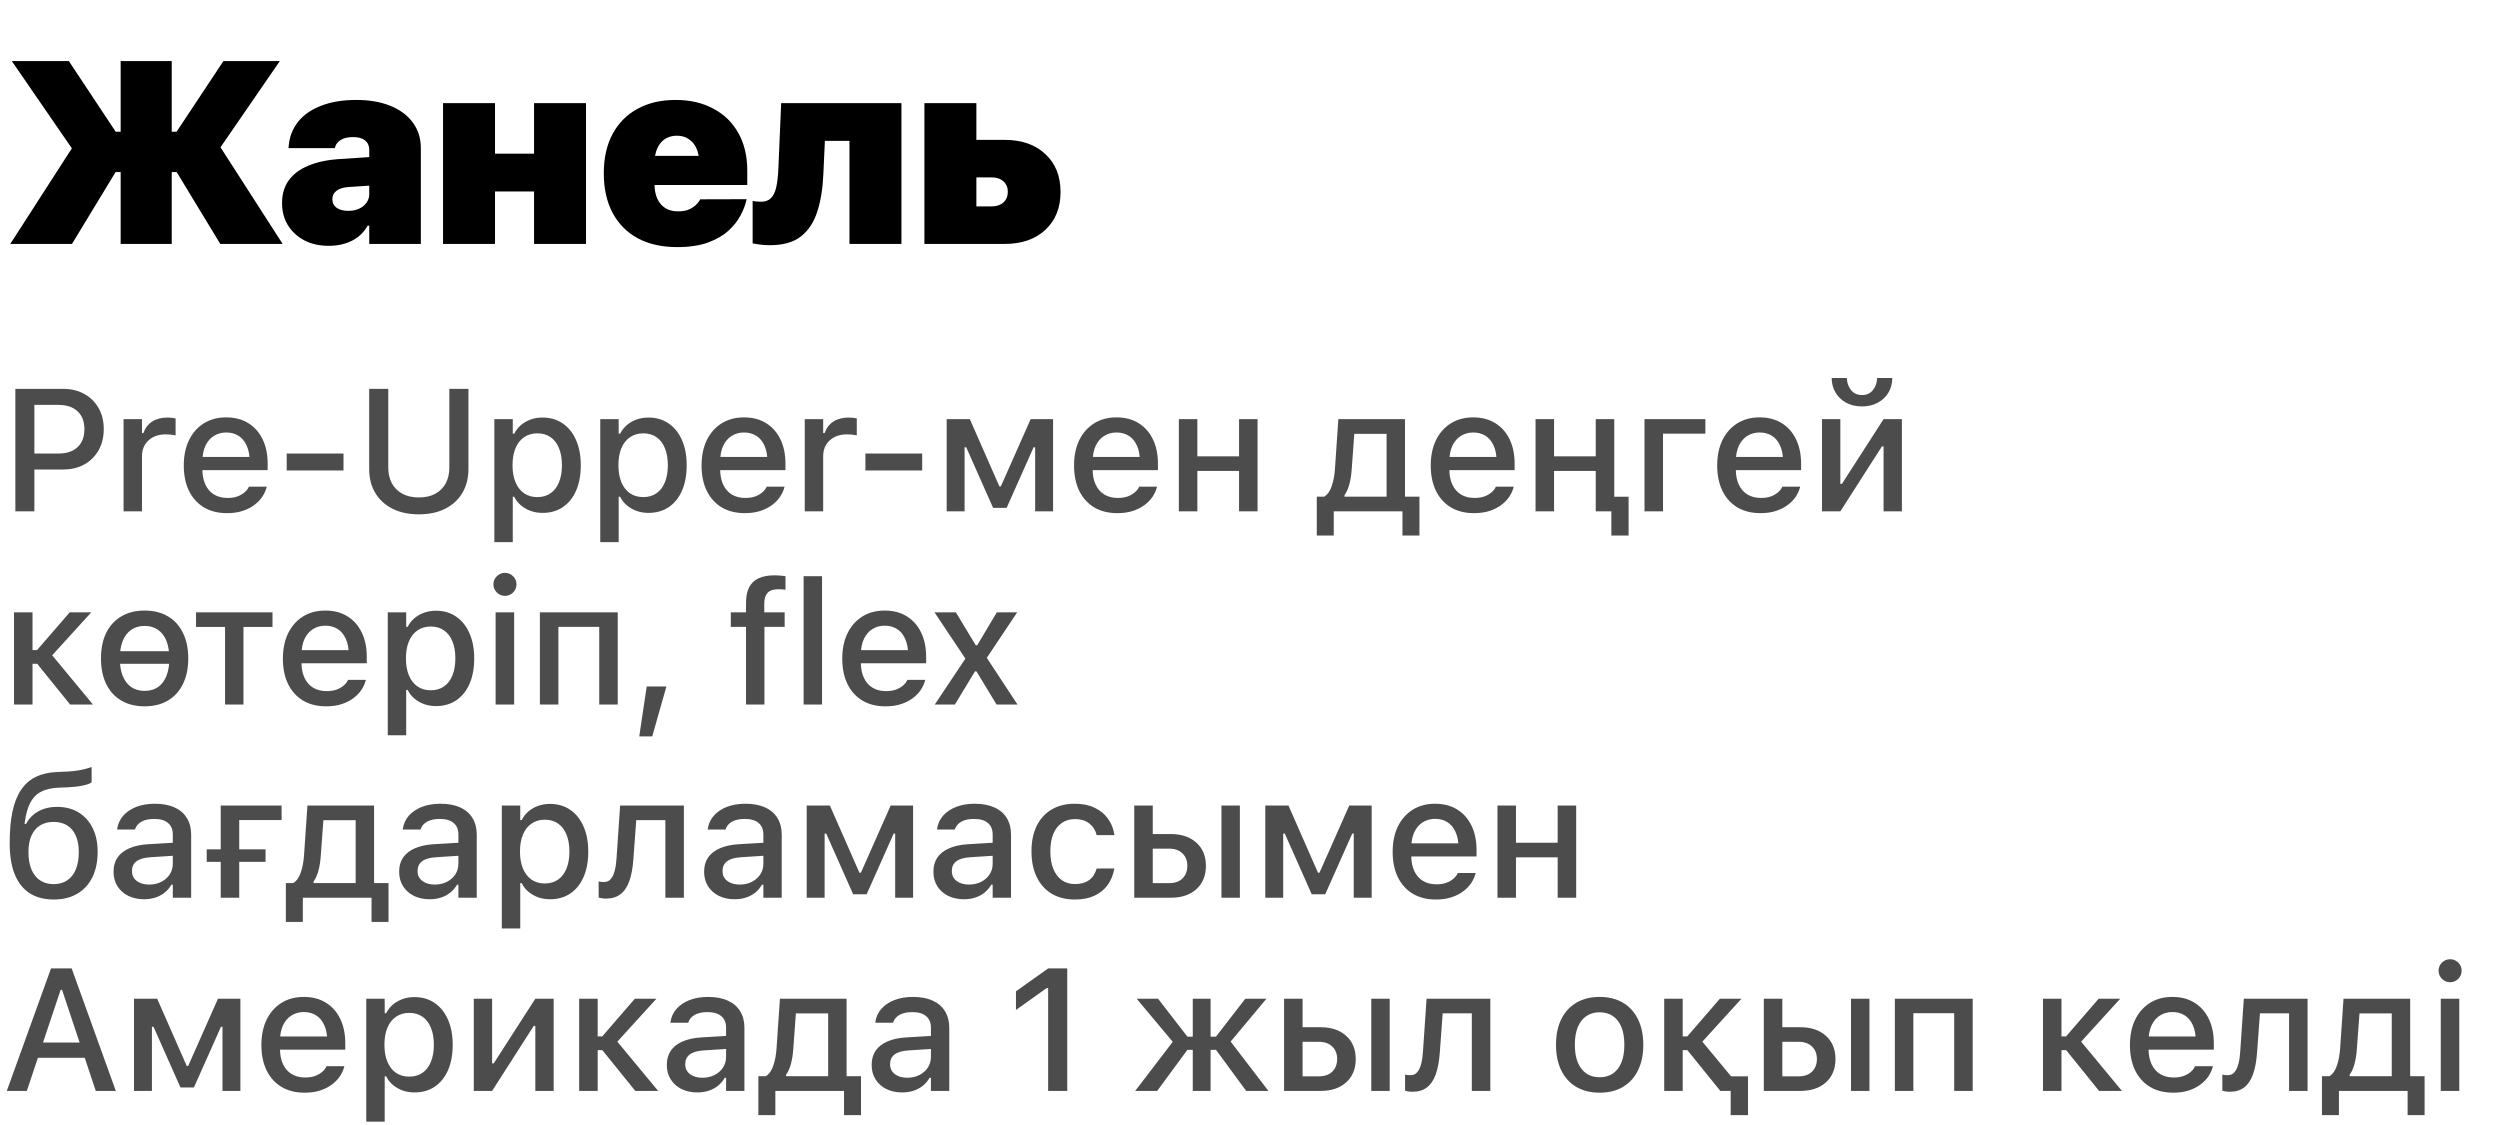
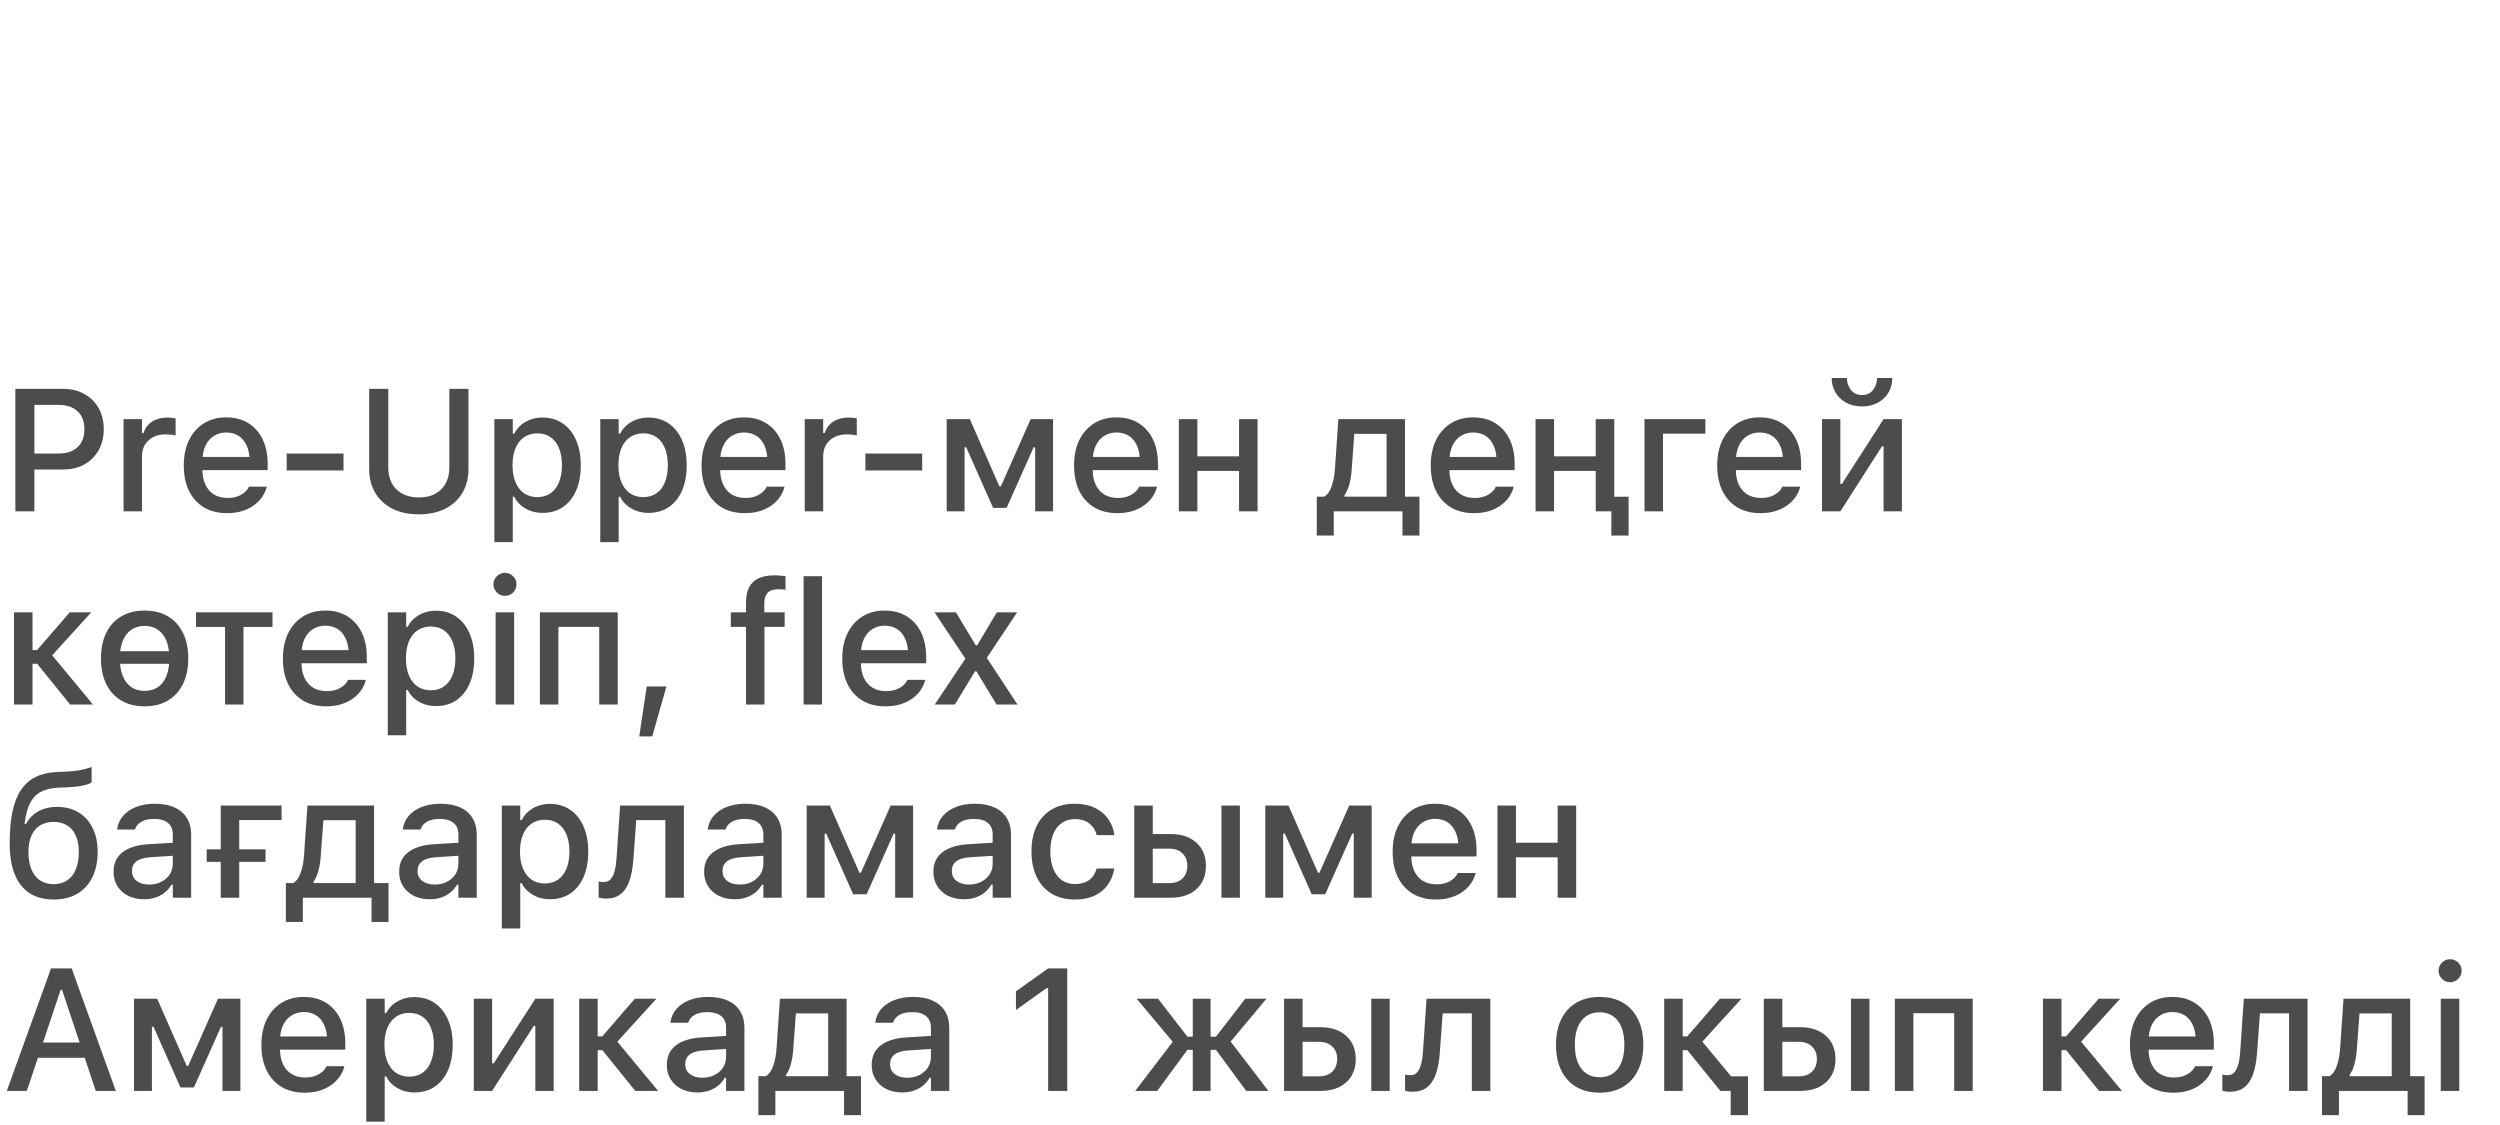
<svg xmlns="http://www.w3.org/2000/svg" width="220" height="99" viewBox="0 0 220 99" fill="none">
-   <path d="M15.113 11.595H15.537L19.664 5.371H24.627L19.285 13.134V12.777L24.873 21.466H19.385L15.548 15.142H15.113V21.466H10.618V15.142H10.172L6.335 21.466H0.904L6.48 12.811L6.402 13.168L1.037 5.371H6.057L10.183 11.595H10.618V5.371H15.113V11.595ZM28.936 21.633C28.118 21.633 27.4 21.473 26.783 21.154C26.166 20.826 25.683 20.38 25.333 19.815C24.991 19.25 24.82 18.603 24.82 17.874V17.863C24.82 17.082 25.017 16.417 25.411 15.867C25.813 15.316 26.393 14.885 27.151 14.573C27.91 14.253 28.839 14.06 29.94 13.993L34.858 13.669V16.179L30.687 16.458C30.211 16.488 29.85 16.599 29.605 16.792C29.367 16.978 29.248 17.224 29.248 17.529V17.54C29.248 17.86 29.375 18.109 29.627 18.287C29.88 18.465 30.222 18.555 30.654 18.555C31.01 18.555 31.326 18.491 31.602 18.365C31.877 18.239 32.092 18.064 32.248 17.841C32.412 17.618 32.494 17.369 32.494 17.094V13.179C32.494 12.829 32.371 12.558 32.126 12.364C31.888 12.164 31.542 12.063 31.088 12.063C30.628 12.063 30.263 12.145 29.995 12.309C29.728 12.472 29.56 12.681 29.494 12.933L29.471 13.034H25.389L25.4 12.889C25.467 12.056 25.742 11.335 26.226 10.725C26.709 10.115 27.386 9.643 28.256 9.308C29.125 8.966 30.159 8.795 31.356 8.795C32.516 8.795 33.52 8.97 34.368 9.319C35.215 9.662 35.87 10.152 36.331 10.792C36.799 11.424 37.033 12.171 37.033 13.034V21.466H32.494V19.86H32.349C32.148 20.232 31.88 20.551 31.546 20.819C31.219 21.079 30.832 21.28 30.386 21.421C29.947 21.562 29.464 21.633 28.936 21.633ZM46.997 21.466V16.848H43.561V21.466H38.988V9.074H43.561V13.524H46.997V9.074H51.57V21.466H46.997ZM59.592 21.745C58.254 21.745 57.101 21.488 56.135 20.975C55.175 20.455 54.436 19.711 53.915 18.744C53.395 17.77 53.134 16.61 53.134 15.264V15.253C53.134 13.907 53.391 12.755 53.904 11.796C54.425 10.829 55.157 10.089 56.101 9.576C57.046 9.056 58.161 8.795 59.447 8.795C60.726 8.795 61.838 9.052 62.782 9.565C63.734 10.07 64.466 10.788 64.98 11.717C65.5 12.647 65.76 13.74 65.76 14.997V16.279H55.376V13.714H63.63L61.533 16.157V14.361C61.533 13.855 61.451 13.42 61.288 13.056C61.124 12.692 60.894 12.416 60.596 12.231C60.306 12.037 59.964 11.941 59.57 11.941C59.169 11.941 58.819 12.037 58.522 12.231C58.232 12.416 58.005 12.692 57.841 13.056C57.678 13.42 57.596 13.855 57.596 14.361V16.179C57.596 16.685 57.678 17.12 57.841 17.484C58.012 17.848 58.25 18.127 58.555 18.32C58.867 18.506 59.243 18.599 59.682 18.599C60.083 18.599 60.418 18.536 60.685 18.41C60.953 18.276 61.161 18.127 61.31 17.964C61.466 17.8 61.563 17.67 61.6 17.573L61.611 17.54L65.704 17.529L65.671 17.674C65.582 18.06 65.415 18.488 65.169 18.956C64.924 19.425 64.571 19.871 64.11 20.295C63.648 20.718 63.046 21.068 62.303 21.343C61.566 21.611 60.663 21.745 59.592 21.745ZM72.456 15.309C72.404 16.573 72.225 17.677 71.92 18.622C71.623 19.558 71.143 20.287 70.481 20.808C69.82 21.321 68.912 21.577 67.76 21.577C67.381 21.577 67.057 21.555 66.79 21.51C66.529 21.473 66.343 21.44 66.232 21.41V17.685C66.314 17.692 66.414 17.707 66.533 17.729C66.659 17.744 66.804 17.752 66.968 17.752C67.34 17.752 67.63 17.648 67.838 17.439C68.054 17.231 68.21 16.915 68.306 16.491C68.403 16.067 68.466 15.525 68.496 14.863L68.742 9.074H79.326V21.466H74.753V12.398H72.59L72.456 15.309ZM81.348 21.466V9.074H85.921V12.309H88.409C89.91 12.309 91.104 12.725 91.989 13.558C92.881 14.383 93.327 15.491 93.327 16.882V16.904C93.327 18.294 92.881 19.402 91.989 20.228C91.104 21.053 89.91 21.466 88.409 21.466H81.348ZM87.26 15.61H85.921V18.164H87.26C87.698 18.164 88.044 18.049 88.297 17.819C88.557 17.581 88.687 17.272 88.687 16.893V16.87C88.687 16.491 88.557 16.186 88.297 15.956C88.044 15.725 87.698 15.61 87.26 15.61Z" fill="black" />
  <path d="M2.189 41.316V39.912H5.133C5.86 39.912 6.423 39.725 6.822 39.351C7.225 38.973 7.427 38.45 7.427 37.782V37.767C7.427 37.09 7.225 36.565 6.822 36.191C6.423 35.817 5.86 35.631 5.133 35.631H2.189V34.218H5.551C6.259 34.218 6.879 34.368 7.412 34.667C7.95 34.961 8.371 35.374 8.675 35.907C8.978 36.435 9.13 37.05 9.13 37.752V37.767C9.13 38.47 8.978 39.09 8.675 39.628C8.371 40.161 7.95 40.577 7.412 40.876C6.879 41.169 6.259 41.316 5.551 41.316H2.189ZM1.352 45V34.218H3.026V45H1.352ZM10.873 45V36.886H12.495V38.111H12.622C12.766 37.678 13.02 37.342 13.384 37.102C13.752 36.863 14.206 36.744 14.744 36.744C14.878 36.744 15.01 36.751 15.14 36.766C15.269 36.781 15.374 36.799 15.453 36.819V38.313C15.309 38.283 15.165 38.261 15.02 38.246C14.881 38.231 14.734 38.223 14.579 38.223C14.166 38.223 13.802 38.303 13.488 38.462C13.18 38.622 12.935 38.846 12.756 39.135C12.582 39.419 12.495 39.757 12.495 40.151V45H10.873ZM19.983 45.157C19.191 45.157 18.511 44.987 17.944 44.649C17.376 44.305 16.937 43.819 16.629 43.192C16.325 42.564 16.173 41.822 16.173 40.965V40.958C16.173 40.111 16.325 39.371 16.629 38.739C16.937 38.106 17.371 37.613 17.929 37.259C18.491 36.906 19.149 36.729 19.901 36.729C20.658 36.729 21.308 36.898 21.851 37.237C22.399 37.576 22.82 38.051 23.114 38.664C23.408 39.272 23.555 39.984 23.555 40.801V41.369H16.995V40.211H22.748L21.971 41.287V40.637C21.971 40.059 21.881 39.581 21.702 39.202C21.527 38.819 21.286 38.532 20.977 38.343C20.668 38.154 20.312 38.059 19.909 38.059C19.505 38.059 19.144 38.158 18.825 38.358C18.511 38.552 18.262 38.841 18.078 39.224C17.899 39.608 17.809 40.079 17.809 40.637V41.287C17.809 41.82 17.899 42.275 18.078 42.654C18.257 43.032 18.511 43.321 18.84 43.521C19.174 43.72 19.567 43.819 20.021 43.819C20.369 43.819 20.668 43.772 20.917 43.678C21.171 43.578 21.378 43.456 21.537 43.311C21.702 43.167 21.814 43.025 21.874 42.886L21.904 42.826H23.473L23.458 42.893C23.388 43.162 23.266 43.431 23.091 43.7C22.917 43.964 22.686 44.206 22.397 44.425C22.113 44.644 21.769 44.821 21.366 44.955C20.967 45.09 20.506 45.157 19.983 45.157ZM25.23 41.399V39.912H30.229V41.399H25.23ZM36.858 45.261C35.957 45.261 35.18 45.095 34.527 44.761C33.875 44.427 33.372 43.964 33.018 43.371C32.664 42.773 32.488 42.079 32.488 41.287V34.218H34.169V41.16C34.169 41.678 34.273 42.133 34.483 42.527C34.697 42.92 35.003 43.227 35.401 43.446C35.805 43.665 36.291 43.775 36.858 43.775C37.431 43.775 37.917 43.665 38.315 43.446C38.714 43.227 39.018 42.92 39.227 42.527C39.436 42.133 39.541 41.678 39.541 41.16V34.218H41.222V41.287C41.222 42.079 41.045 42.773 40.691 43.371C40.343 43.964 39.842 44.427 39.19 44.761C38.542 45.095 37.765 45.261 36.858 45.261ZM43.503 47.705V36.886H45.124V38.163H45.251C45.406 37.865 45.605 37.611 45.849 37.401C46.098 37.192 46.382 37.03 46.701 36.916C47.02 36.801 47.368 36.744 47.747 36.744C48.429 36.744 49.022 36.918 49.525 37.267C50.028 37.611 50.417 38.096 50.691 38.724C50.969 39.346 51.109 40.084 51.109 40.935V40.95C51.109 41.807 50.972 42.549 50.698 43.177C50.424 43.8 50.035 44.283 49.532 44.626C49.029 44.965 48.434 45.135 47.747 45.135C47.373 45.135 47.025 45.077 46.701 44.963C46.377 44.843 46.09 44.679 45.841 44.469C45.592 44.26 45.396 44.009 45.251 43.715H45.124V47.705H43.503ZM47.283 43.745C47.737 43.745 48.125 43.633 48.449 43.408C48.773 43.184 49.019 42.863 49.189 42.445C49.363 42.026 49.45 41.528 49.45 40.95V40.935C49.45 40.353 49.363 39.852 49.189 39.434C49.019 39.015 48.773 38.694 48.449 38.47C48.125 38.246 47.737 38.134 47.283 38.134C46.835 38.134 46.447 38.248 46.118 38.477C45.789 38.701 45.538 39.023 45.363 39.441C45.189 39.855 45.102 40.353 45.102 40.935V40.95C45.102 41.523 45.189 42.019 45.363 42.437C45.538 42.856 45.789 43.179 46.118 43.408C46.447 43.633 46.835 43.745 47.283 43.745ZM52.822 47.705V36.886H54.443V38.163H54.57C54.725 37.865 54.924 37.611 55.168 37.401C55.417 37.192 55.701 37.03 56.02 36.916C56.339 36.801 56.687 36.744 57.066 36.744C57.748 36.744 58.341 36.918 58.844 37.267C59.347 37.611 59.736 38.096 60.01 38.724C60.289 39.346 60.428 40.084 60.428 40.935V40.95C60.428 41.807 60.291 42.549 60.017 43.177C59.743 43.8 59.355 44.283 58.852 44.626C58.349 44.965 57.753 45.135 57.066 45.135C56.692 45.135 56.344 45.077 56.02 44.963C55.696 44.843 55.41 44.679 55.161 44.469C54.912 44.26 54.715 44.009 54.57 43.715H54.443V47.705H52.822ZM56.603 43.745C57.056 43.745 57.444 43.633 57.768 43.408C58.092 43.184 58.339 42.863 58.508 42.445C58.682 42.026 58.77 41.528 58.77 40.95V40.935C58.77 40.353 58.682 39.852 58.508 39.434C58.339 39.015 58.092 38.694 57.768 38.47C57.444 38.246 57.056 38.134 56.603 38.134C56.154 38.134 55.766 38.248 55.437 38.477C55.108 38.701 54.857 39.023 54.682 39.441C54.508 39.855 54.421 40.353 54.421 40.935V40.95C54.421 41.523 54.508 42.019 54.682 42.437C54.857 42.856 55.108 43.179 55.437 43.408C55.766 43.633 56.154 43.745 56.603 43.745ZM65.548 45.157C64.756 45.157 64.076 44.987 63.509 44.649C62.941 44.305 62.502 43.819 62.194 43.192C61.89 42.564 61.738 41.822 61.738 40.965V40.958C61.738 40.111 61.89 39.371 62.194 38.739C62.502 38.106 62.936 37.613 63.494 37.259C64.056 36.906 64.714 36.729 65.466 36.729C66.223 36.729 66.873 36.898 67.416 37.237C67.964 37.576 68.385 38.051 68.679 38.664C68.973 39.272 69.12 39.984 69.12 40.801V41.369H62.56V40.211H68.313L67.536 41.287V40.637C67.536 40.059 67.446 39.581 67.267 39.202C67.093 38.819 66.851 38.532 66.542 38.343C66.233 38.154 65.877 38.059 65.474 38.059C65.07 38.059 64.709 38.158 64.39 38.358C64.076 38.552 63.827 38.841 63.643 39.224C63.464 39.608 63.374 40.079 63.374 40.637V41.287C63.374 41.82 63.464 42.275 63.643 42.654C63.822 43.032 64.076 43.321 64.405 43.521C64.739 43.72 65.132 43.819 65.586 43.819C65.934 43.819 66.233 43.772 66.482 43.678C66.736 43.578 66.943 43.456 67.102 43.311C67.267 43.167 67.379 43.025 67.439 42.886L67.469 42.826H69.038L69.023 42.893C68.953 43.162 68.831 43.431 68.656 43.7C68.482 43.964 68.251 44.206 67.962 44.425C67.678 44.644 67.334 44.821 66.931 44.955C66.532 45.09 66.071 45.157 65.548 45.157ZM70.818 45V36.886H72.439V38.111H72.566C72.711 37.678 72.965 37.342 73.328 37.102C73.697 36.863 74.15 36.744 74.688 36.744C74.823 36.744 74.955 36.751 75.084 36.766C75.214 36.781 75.318 36.799 75.398 36.819V38.313C75.254 38.283 75.109 38.261 74.965 38.246C74.825 38.231 74.678 38.223 74.524 38.223C74.11 38.223 73.747 38.303 73.433 38.462C73.124 38.622 72.88 38.846 72.701 39.135C72.526 39.419 72.439 39.757 72.439 40.151V45H70.818ZM76.155 41.399V39.912H81.153V41.399H76.155ZM84.884 45H83.307V36.886H85.347L87.947 42.803H88.074L90.697 36.886H92.669V45H91.093V39.359H90.958L88.582 44.694H87.394L85.026 39.359H84.884V45ZM98.327 45.157C97.535 45.157 96.855 44.987 96.287 44.649C95.72 44.305 95.281 43.819 94.972 43.192C94.669 42.564 94.517 41.822 94.517 40.965V40.958C94.517 40.111 94.669 39.371 94.972 38.739C95.281 38.106 95.715 37.613 96.273 37.259C96.835 36.906 97.493 36.729 98.245 36.729C99.002 36.729 99.652 36.898 100.195 37.237C100.743 37.576 101.164 38.051 101.458 38.664C101.752 39.272 101.899 39.984 101.899 40.801V41.369H95.339V40.211H101.092L100.315 41.287V40.637C100.315 40.059 100.225 39.581 100.046 39.202C99.871 38.819 99.63 38.532 99.321 38.343C99.012 38.154 98.656 38.059 98.253 38.059C97.849 38.059 97.488 38.158 97.169 38.358C96.855 38.552 96.606 38.841 96.422 39.224C96.243 39.608 96.153 40.079 96.153 40.637V41.287C96.153 41.82 96.243 42.275 96.422 42.654C96.601 43.032 96.855 43.321 97.184 43.521C97.518 43.72 97.911 43.819 98.365 43.819C98.713 43.819 99.012 43.772 99.261 43.678C99.515 43.578 99.722 43.456 99.881 43.311C100.046 43.167 100.158 43.025 100.218 42.886L100.247 42.826H101.817L101.802 42.893C101.732 43.162 101.61 43.431 101.435 43.7C101.261 43.964 101.03 44.206 100.741 44.425C100.457 44.644 100.113 44.821 99.71 44.955C99.311 45.09 98.85 45.157 98.327 45.157ZM109.036 45V41.444H105.368V45H103.739V36.886H105.368V40.158H109.036V36.886H110.665V45H109.036ZM117.371 47.129H115.877V43.707H116.534C116.833 43.518 117.055 43.199 117.199 42.751C117.349 42.303 117.441 41.805 117.476 41.257L117.775 36.886H123.64V43.707H124.91V47.129H123.416V45H117.371V47.129ZM122.019 43.707V38.178H119.179L118.948 41.324C118.918 41.787 118.851 42.216 118.746 42.609C118.641 43.003 118.497 43.326 118.313 43.58V43.707H122.019ZM129.716 45.157C128.924 45.157 128.245 44.987 127.677 44.649C127.109 44.305 126.671 43.819 126.362 43.192C126.058 42.564 125.906 41.822 125.906 40.965V40.958C125.906 40.111 126.058 39.371 126.362 38.739C126.671 38.106 127.104 37.613 127.662 37.259C128.225 36.906 128.882 36.729 129.634 36.729C130.391 36.729 131.041 36.898 131.584 37.237C132.132 37.576 132.553 38.051 132.847 38.664C133.141 39.272 133.288 39.984 133.288 40.801V41.369H126.728V40.211H132.481L131.704 41.287V40.637C131.704 40.059 131.614 39.581 131.435 39.202C131.261 38.819 131.019 38.532 130.71 38.343C130.401 38.154 130.045 38.059 129.642 38.059C129.238 38.059 128.877 38.158 128.558 38.358C128.245 38.552 127.996 38.841 127.811 39.224C127.632 39.608 127.542 40.079 127.542 40.637V41.287C127.542 41.82 127.632 42.275 127.811 42.654C127.991 43.032 128.245 43.321 128.573 43.521C128.907 43.72 129.301 43.819 129.754 43.819C130.103 43.819 130.401 43.772 130.65 43.678C130.904 43.578 131.111 43.456 131.271 43.311C131.435 43.167 131.547 43.025 131.607 42.886L131.637 42.826H133.206L133.191 42.893C133.121 43.162 132.999 43.431 132.825 43.7C132.65 43.964 132.419 44.206 132.13 44.425C131.846 44.644 131.502 44.821 131.099 44.955C130.7 45.09 130.24 45.157 129.716 45.157ZM140.425 45V41.444H136.757V45H135.128V36.886H136.757V40.158H140.425V36.886H142.054V45H140.425ZM141.8 47.129V45H140.44V43.715H143.317V47.129H141.8ZM150.073 38.163H146.345V45H144.716V36.886H150.073V38.163ZM154.925 45.157C154.133 45.157 153.453 44.987 152.885 44.649C152.317 44.305 151.879 43.819 151.57 43.192C151.266 42.564 151.114 41.822 151.114 40.965V40.958C151.114 40.111 151.266 39.371 151.57 38.739C151.879 38.106 152.312 37.613 152.87 37.259C153.433 36.906 154.09 36.729 154.842 36.729C155.6 36.729 156.25 36.898 156.792 37.237C157.34 37.576 157.761 38.051 158.055 38.664C158.349 39.272 158.496 39.984 158.496 40.801V41.369H151.936V40.211H157.689L156.912 41.287V40.637C156.912 40.059 156.822 39.581 156.643 39.202C156.469 38.819 156.227 38.532 155.918 38.343C155.609 38.154 155.253 38.059 154.85 38.059C154.446 38.059 154.085 38.158 153.766 38.358C153.453 38.552 153.204 38.841 153.019 39.224C152.84 39.608 152.75 40.079 152.75 40.637V41.287C152.75 41.82 152.84 42.275 153.019 42.654C153.199 43.032 153.453 43.321 153.781 43.521C154.115 43.72 154.509 43.819 154.962 43.819C155.311 43.819 155.609 43.772 155.859 43.678C156.113 43.578 156.319 43.456 156.479 43.311C156.643 43.167 156.755 43.025 156.815 42.886L156.845 42.826H158.414L158.399 42.893C158.329 43.162 158.207 43.431 158.033 43.7C157.858 43.964 157.627 44.206 157.338 44.425C157.054 44.644 156.71 44.821 156.307 44.955C155.908 45.09 155.448 45.157 154.925 45.157ZM160.336 45V36.886H161.95V42.579H162.794L161.696 43.192L165.753 36.886H167.367V45H165.753V39.284H164.909L166.007 38.664L161.95 45H160.336ZM163.855 35.765C163.322 35.765 162.857 35.656 162.458 35.436C162.06 35.217 161.748 34.921 161.524 34.547C161.3 34.169 161.188 33.74 161.188 33.262H162.525C162.53 33.666 162.65 34.017 162.884 34.316C163.123 34.614 163.447 34.764 163.855 34.764C164.269 34.764 164.592 34.614 164.827 34.316C165.061 34.017 165.18 33.666 165.185 33.262H166.523C166.523 33.74 166.411 34.169 166.186 34.547C165.962 34.921 165.651 35.217 165.252 35.436C164.854 35.656 164.388 35.765 163.855 35.765ZM3.273 58.414H2.862V62H1.233V53.886H2.862V57.203H3.265L6.134 53.886H8.032L4.476 57.794V57.525L8.181 62H6.172L3.273 58.414ZM12.726 62.157C11.934 62.157 11.249 61.987 10.672 61.649C10.099 61.31 9.658 60.827 9.349 60.199C9.04 59.567 8.886 58.817 8.886 57.95V57.935C8.886 57.064 9.04 56.314 9.349 55.687C9.663 55.059 10.106 54.576 10.679 54.237C11.257 53.898 11.939 53.729 12.726 53.729C13.518 53.729 14.201 53.898 14.774 54.237C15.346 54.571 15.787 55.054 16.096 55.687C16.41 56.314 16.567 57.064 16.567 57.935V57.95C16.567 58.817 16.41 59.567 16.096 60.199C15.787 60.827 15.346 61.31 14.774 61.649C14.206 61.987 13.523 62.157 12.726 62.157ZM12.726 60.797C13.19 60.797 13.583 60.685 13.907 60.461C14.231 60.232 14.477 59.906 14.646 59.482C14.816 59.059 14.9 58.548 14.9 57.95V57.935C14.9 57.333 14.816 56.82 14.646 56.396C14.477 55.973 14.231 55.649 13.907 55.425C13.583 55.196 13.19 55.081 12.726 55.081C12.263 55.081 11.87 55.196 11.546 55.425C11.222 55.649 10.973 55.973 10.799 56.396C10.629 56.82 10.545 57.333 10.545 57.935V57.95C10.545 58.548 10.629 59.059 10.799 59.482C10.973 59.906 11.222 60.232 11.546 60.461C11.87 60.685 12.263 60.797 12.726 60.797ZM9.7 58.414V57.308H15.752V58.414H9.7ZM23.981 53.886V55.171H21.425V62H19.804V55.171H17.249V53.886H23.981ZM28.705 62.157C27.913 62.157 27.233 61.987 26.665 61.649C26.097 61.305 25.659 60.819 25.35 60.192C25.046 59.564 24.894 58.822 24.894 57.965V57.958C24.894 57.111 25.046 56.371 25.35 55.739C25.659 55.106 26.092 54.613 26.65 54.259C27.213 53.906 27.87 53.729 28.623 53.729C29.38 53.729 30.03 53.898 30.573 54.237C31.121 54.576 31.541 55.051 31.835 55.664C32.129 56.272 32.276 56.984 32.276 57.801V58.369H25.716V57.211H31.469L30.692 58.287V57.637C30.692 57.059 30.603 56.581 30.423 56.202C30.249 55.819 30.007 55.532 29.698 55.343C29.39 55.154 29.034 55.059 28.63 55.059C28.227 55.059 27.866 55.158 27.547 55.358C27.233 55.552 26.984 55.841 26.799 56.224C26.62 56.608 26.531 57.079 26.531 57.637V58.287C26.531 58.82 26.62 59.275 26.799 59.654C26.979 60.032 27.233 60.321 27.562 60.521C27.895 60.72 28.289 60.819 28.742 60.819C29.091 60.819 29.39 60.772 29.639 60.678C29.893 60.578 30.099 60.456 30.259 60.311C30.423 60.167 30.535 60.025 30.595 59.886L30.625 59.826H32.194L32.179 59.893C32.109 60.162 31.987 60.431 31.813 60.7C31.639 60.964 31.407 61.206 31.118 61.425C30.834 61.644 30.491 61.821 30.087 61.955C29.689 62.09 29.228 62.157 28.705 62.157ZM34.124 64.705V53.886H35.745V55.163H35.872C36.027 54.865 36.226 54.611 36.47 54.401C36.719 54.192 37.003 54.03 37.322 53.916C37.641 53.801 37.989 53.744 38.368 53.744C39.05 53.744 39.643 53.918 40.146 54.267C40.649 54.611 41.038 55.096 41.312 55.724C41.59 56.346 41.73 57.084 41.73 57.935V57.95C41.73 58.807 41.593 59.549 41.319 60.177C41.045 60.8 40.657 61.283 40.153 61.626C39.65 61.965 39.055 62.135 38.368 62.135C37.994 62.135 37.645 62.077 37.322 61.963C36.998 61.843 36.712 61.679 36.462 61.469C36.213 61.26 36.017 61.009 35.872 60.715H35.745V64.705H34.124ZM37.904 60.745C38.358 60.745 38.746 60.633 39.07 60.408C39.394 60.184 39.64 59.863 39.81 59.445C39.984 59.026 40.071 58.528 40.071 57.95V57.935C40.071 57.353 39.984 56.852 39.81 56.434C39.64 56.015 39.394 55.694 39.07 55.47C38.746 55.246 38.358 55.134 37.904 55.134C37.456 55.134 37.068 55.248 36.739 55.477C36.41 55.701 36.159 56.023 35.984 56.441C35.81 56.855 35.723 57.353 35.723 57.935V57.95C35.723 58.523 35.81 59.019 35.984 59.437C36.159 59.856 36.41 60.179 36.739 60.408C37.068 60.633 37.456 60.745 37.904 60.745ZM43.615 62V53.886H45.244V62H43.615ZM44.437 52.436C44.158 52.436 43.919 52.337 43.719 52.137C43.52 51.938 43.421 51.699 43.421 51.42C43.421 51.141 43.52 50.905 43.719 50.71C43.919 50.511 44.158 50.411 44.437 50.411C44.716 50.411 44.955 50.511 45.154 50.71C45.353 50.905 45.453 51.141 45.453 51.42C45.453 51.699 45.353 51.938 45.154 52.137C44.955 52.337 44.716 52.436 44.437 52.436ZM47.51 62V53.886H54.361V62H52.732V55.163H49.139V62H47.51ZM56.254 64.802L56.911 60.408H58.645L57.397 64.802H56.254ZM65.65 62V55.163H64.312V53.886H65.65V53.034C65.65 52.491 65.739 52.043 65.919 51.689C66.103 51.331 66.382 51.064 66.755 50.89C67.129 50.715 67.6 50.628 68.168 50.628C68.347 50.628 68.514 50.636 68.668 50.651C68.828 50.661 68.98 50.678 69.124 50.703V51.898C69.049 51.883 68.957 51.873 68.847 51.868C68.743 51.858 68.628 51.853 68.504 51.853C68.055 51.853 67.734 51.961 67.54 52.175C67.351 52.389 67.256 52.7 67.256 53.109V53.886H69.049V55.163H67.271V62H65.65ZM70.718 62V50.703H72.339V62H70.718ZM77.93 62.157C77.138 62.157 76.458 61.987 75.89 61.649C75.322 61.305 74.884 60.819 74.575 60.192C74.271 59.564 74.119 58.822 74.119 57.965V57.958C74.119 57.111 74.271 56.371 74.575 55.739C74.884 55.106 75.317 54.613 75.875 54.259C76.438 53.906 77.095 53.729 77.847 53.729C78.605 53.729 79.255 53.898 79.798 54.237C80.346 54.576 80.766 55.051 81.06 55.664C81.354 56.272 81.501 56.984 81.501 57.801V58.369H74.941V57.211H80.694L79.917 58.287V57.637C79.917 57.059 79.828 56.581 79.648 56.202C79.474 55.819 79.232 55.532 78.923 55.343C78.615 55.154 78.258 55.059 77.855 55.059C77.451 55.059 77.09 55.158 76.772 55.358C76.458 55.552 76.209 55.841 76.025 56.224C75.845 56.608 75.755 57.079 75.755 57.637V58.287C75.755 58.82 75.845 59.275 76.025 59.654C76.204 60.032 76.458 60.321 76.787 60.521C77.12 60.72 77.514 60.819 77.967 60.819C78.316 60.819 78.615 60.772 78.864 60.678C79.118 60.578 79.324 60.456 79.484 60.311C79.648 60.167 79.76 60.025 79.82 59.886L79.85 59.826H81.419L81.404 59.893C81.334 60.162 81.212 60.431 81.038 60.7C80.864 60.964 80.632 61.206 80.343 61.425C80.059 61.644 79.715 61.821 79.312 61.955C78.913 62.09 78.453 62.157 77.93 62.157ZM82.258 62L84.955 57.958L82.236 53.886H84.118L85.867 56.785H85.994L87.72 53.886H89.513L86.838 57.891L89.543 62H87.697L85.927 59.079H85.799L84.029 62H82.258ZM4.737 79.157C3.89 79.157 3.178 78.97 2.6 78.597C2.022 78.218 1.586 77.663 1.293 76.93C0.999 76.198 0.852 75.294 0.852 74.218V74.203C0.852 73.137 0.931 72.218 1.091 71.446C1.255 70.669 1.507 70.027 1.845 69.519C2.184 69.01 2.618 68.627 3.146 68.368C3.679 68.109 4.311 67.964 5.043 67.934L5.94 67.897C6.274 67.882 6.627 67.842 7.001 67.778C7.375 67.713 7.728 67.618 8.062 67.494V68.846C7.922 68.956 7.661 69.05 7.277 69.13C6.894 69.21 6.478 69.26 6.03 69.279L5.14 69.317C4.523 69.342 4.012 69.461 3.609 69.675C3.205 69.885 2.889 70.208 2.66 70.647C2.436 71.08 2.276 71.648 2.182 72.35L2.159 72.507H2.286C2.466 72.178 2.687 71.904 2.951 71.685C3.22 71.461 3.529 71.292 3.878 71.177C4.226 71.063 4.608 71.005 5.021 71.005C5.748 71.005 6.378 71.167 6.911 71.491C7.444 71.815 7.858 72.273 8.152 72.866C8.445 73.454 8.592 74.148 8.592 74.95V74.965C8.592 75.827 8.438 76.572 8.129 77.199C7.82 77.827 7.377 78.31 6.799 78.649C6.221 78.987 5.534 79.157 4.737 79.157ZM4.722 77.805C5.19 77.805 5.589 77.692 5.918 77.468C6.251 77.244 6.503 76.923 6.672 76.504C6.847 76.081 6.934 75.576 6.934 74.988V74.973C6.934 74.41 6.847 73.934 6.672 73.546C6.503 73.152 6.251 72.851 5.918 72.642C5.589 72.432 5.19 72.328 4.722 72.328C4.254 72.328 3.853 72.432 3.519 72.642C3.19 72.851 2.939 73.152 2.764 73.546C2.59 73.934 2.503 74.41 2.503 74.973V74.988C2.503 75.576 2.59 76.081 2.764 76.504C2.939 76.923 3.19 77.244 3.519 77.468C3.853 77.692 4.254 77.805 4.722 77.805ZM12.681 79.135C12.168 79.135 11.708 79.037 11.299 78.843C10.896 78.644 10.577 78.362 10.343 77.999C10.109 77.635 9.992 77.209 9.992 76.721V76.706C9.992 76.218 10.109 75.802 10.343 75.458C10.582 75.115 10.926 74.846 11.374 74.651C11.827 74.452 12.375 74.333 13.018 74.293L16.014 74.114V75.257L13.242 75.436C12.684 75.471 12.273 75.59 12.009 75.795C11.745 75.994 11.613 76.275 11.613 76.639V76.654C11.613 77.022 11.755 77.314 12.039 77.528C12.323 77.737 12.681 77.842 13.115 77.842C13.518 77.842 13.877 77.762 14.191 77.603C14.509 77.438 14.759 77.219 14.938 76.945C15.117 76.666 15.207 76.353 15.207 76.004V73.449C15.207 73 15.067 72.659 14.789 72.425C14.514 72.186 14.106 72.066 13.563 72.066C13.11 72.066 12.739 72.146 12.45 72.305C12.166 72.465 11.977 72.689 11.882 72.978L11.867 73H10.306L10.313 72.948C10.378 72.5 10.555 72.111 10.843 71.782C11.137 71.449 11.521 71.19 11.994 71.005C12.472 70.821 13.018 70.729 13.63 70.729C14.313 70.729 14.891 70.838 15.364 71.058C15.842 71.272 16.203 71.583 16.447 71.992C16.696 72.395 16.821 72.881 16.821 73.449V79H15.207V77.849H15.087C14.928 78.123 14.729 78.357 14.49 78.552C14.251 78.741 13.979 78.885 13.675 78.985C13.371 79.085 13.04 79.135 12.681 79.135ZM24.78 72.163H21.052V79H19.423V70.886H24.78V72.163ZM18.19 75.847V74.741H23.368V75.847H18.19ZM26.65 81.129H25.156V77.707H25.813C26.112 77.518 26.334 77.199 26.478 76.751C26.628 76.303 26.72 75.805 26.755 75.257L27.054 70.886H32.919V77.707H34.189V81.129H32.695V79H26.65V81.129ZM31.297 77.707V72.178H28.458L28.227 75.324C28.197 75.787 28.13 76.216 28.025 76.609C27.92 77.003 27.776 77.326 27.591 77.58V77.707H31.297ZM37.815 79.135C37.302 79.135 36.841 79.037 36.433 78.843C36.029 78.644 35.71 78.362 35.476 77.999C35.242 77.635 35.125 77.209 35.125 76.721V76.706C35.125 76.218 35.242 75.802 35.476 75.458C35.715 75.115 36.059 74.846 36.507 74.651C36.961 74.452 37.508 74.333 38.151 74.293L41.147 74.114V75.257L38.375 75.436C37.817 75.471 37.406 75.59 37.142 75.795C36.878 75.994 36.746 76.275 36.746 76.639V76.654C36.746 77.022 36.888 77.314 37.172 77.528C37.456 77.737 37.815 77.842 38.248 77.842C38.652 77.842 39.01 77.762 39.324 77.603C39.643 77.438 39.892 77.219 40.071 76.945C40.251 76.666 40.34 76.353 40.34 76.004V73.449C40.34 73 40.201 72.659 39.922 72.425C39.648 72.186 39.239 72.066 38.697 72.066C38.243 72.066 37.872 72.146 37.583 72.305C37.299 72.465 37.11 72.689 37.015 72.978L37 73H35.439L35.446 72.948C35.511 72.5 35.688 72.111 35.977 71.782C36.271 71.449 36.654 71.19 37.127 71.005C37.606 70.821 38.151 70.729 38.764 70.729C39.446 70.729 40.024 70.838 40.497 71.058C40.975 71.272 41.337 71.583 41.581 71.992C41.83 72.395 41.954 72.881 41.954 73.449V79H40.34V77.849H40.221C40.061 78.123 39.862 78.357 39.623 78.552C39.384 78.741 39.112 78.885 38.809 78.985C38.505 79.085 38.173 79.135 37.815 79.135ZM44.16 81.705V70.886H45.782V72.163H45.909C46.063 71.865 46.262 71.611 46.506 71.401C46.755 71.192 47.039 71.03 47.358 70.916C47.677 70.801 48.026 70.744 48.404 70.744C49.087 70.744 49.679 70.918 50.182 71.267C50.686 71.611 51.074 72.096 51.348 72.724C51.627 73.347 51.767 74.084 51.767 74.935V74.95C51.767 75.807 51.63 76.549 51.355 77.177C51.082 77.8 50.693 78.283 50.19 78.626C49.687 78.965 49.092 79.135 48.404 79.135C48.031 79.135 47.682 79.077 47.358 78.963C47.034 78.843 46.748 78.679 46.499 78.469C46.25 78.26 46.053 78.009 45.909 77.715H45.782V81.705H44.16ZM47.941 77.745C48.394 77.745 48.783 77.633 49.107 77.409C49.43 77.184 49.677 76.863 49.846 76.445C50.021 76.026 50.108 75.528 50.108 74.95V74.935C50.108 74.353 50.021 73.852 49.846 73.434C49.677 73.015 49.43 72.694 49.107 72.47C48.783 72.246 48.394 72.134 47.941 72.134C47.493 72.134 47.104 72.248 46.775 72.477C46.447 72.701 46.195 73.023 46.021 73.441C45.846 73.855 45.759 74.353 45.759 74.935V74.95C45.759 75.523 45.846 76.019 46.021 76.437C46.195 76.856 46.447 77.179 46.775 77.409C47.104 77.633 47.493 77.745 47.941 77.745ZM55.736 75.623C55.681 76.39 55.562 77.03 55.377 77.543C55.193 78.056 54.934 78.44 54.6 78.694C54.267 78.948 53.846 79.075 53.338 79.075C53.178 79.075 53.044 79.065 52.934 79.045C52.825 79.025 52.74 79.005 52.68 78.985V77.565C52.72 77.575 52.785 77.588 52.874 77.603C52.964 77.613 53.059 77.618 53.158 77.618C53.412 77.618 53.614 77.523 53.764 77.334C53.918 77.144 54.032 76.891 54.107 76.572C54.187 76.248 54.237 75.889 54.257 75.496L54.57 70.886H60.182V79H58.553V72.171H55.99L55.736 75.623ZM64.652 79.135C64.139 79.135 63.678 79.037 63.27 78.843C62.866 78.644 62.547 78.362 62.313 77.999C62.079 77.635 61.962 77.209 61.962 76.721V76.706C61.962 76.218 62.079 75.802 62.313 75.458C62.552 75.115 62.896 74.846 63.344 74.651C63.797 74.452 64.345 74.333 64.988 74.293L67.984 74.114V75.257L65.212 75.436C64.654 75.471 64.243 75.59 63.979 75.795C63.715 75.994 63.583 76.275 63.583 76.639V76.654C63.583 77.022 63.725 77.314 64.009 77.528C64.293 77.737 64.652 77.842 65.085 77.842C65.489 77.842 65.847 77.762 66.161 77.603C66.48 77.438 66.729 77.219 66.908 76.945C67.088 76.666 67.177 76.353 67.177 76.004V73.449C67.177 73 67.038 72.659 66.759 72.425C66.485 72.186 66.076 72.066 65.533 72.066C65.08 72.066 64.709 72.146 64.42 72.305C64.136 72.465 63.947 72.689 63.852 72.978L63.837 73H62.276L62.283 72.948C62.348 72.5 62.525 72.111 62.814 71.782C63.108 71.449 63.491 71.19 63.964 71.005C64.442 70.821 64.988 70.729 65.601 70.729C66.283 70.729 66.861 70.838 67.334 71.058C67.812 71.272 68.173 71.583 68.417 71.992C68.666 72.395 68.791 72.881 68.791 73.449V79H67.177V77.849H67.058C66.898 78.123 66.699 78.357 66.46 78.552C66.221 78.741 65.949 78.885 65.645 78.985C65.342 79.085 65.01 79.135 64.652 79.135ZM72.566 79H70.99V70.886H73.029L75.63 76.803H75.757L78.379 70.886H80.352V79H78.775V73.359H78.641L76.265 78.694H75.077L72.708 73.359H72.566V79ZM84.829 79.135C84.316 79.135 83.856 79.037 83.447 78.843C83.044 78.644 82.725 78.362 82.491 77.999C82.257 77.635 82.139 77.209 82.139 76.721V76.706C82.139 76.218 82.257 75.802 82.491 75.458C82.73 75.115 83.073 74.846 83.522 74.651C83.975 74.452 84.523 74.333 85.165 74.293L88.162 74.114V75.257L85.39 75.436C84.832 75.471 84.421 75.59 84.157 75.795C83.893 75.994 83.761 76.275 83.761 76.639V76.654C83.761 77.022 83.903 77.314 84.187 77.528C84.471 77.737 84.829 77.842 85.263 77.842C85.666 77.842 86.025 77.762 86.339 77.603C86.657 77.438 86.906 77.219 87.086 76.945C87.265 76.666 87.355 76.353 87.355 76.004V73.449C87.355 73 87.215 72.659 86.936 72.425C86.662 72.186 86.254 72.066 85.711 72.066C85.258 72.066 84.887 72.146 84.598 72.305C84.314 72.465 84.124 72.689 84.03 72.978L84.015 73H82.453L82.461 72.948C82.526 72.5 82.702 72.111 82.991 71.782C83.285 71.449 83.669 71.19 84.142 71.005C84.62 70.821 85.165 70.729 85.778 70.729C86.461 70.729 87.038 70.838 87.512 71.058C87.99 71.272 88.351 71.583 88.595 71.992C88.844 72.395 88.969 72.881 88.969 73.449V79H87.355V77.849H87.235C87.076 78.123 86.877 78.357 86.638 78.552C86.398 78.741 86.127 78.885 85.823 78.985C85.519 79.085 85.188 79.135 84.829 79.135ZM94.589 79.157C93.802 79.157 93.122 78.987 92.55 78.649C91.982 78.305 91.543 77.817 91.235 77.184C90.926 76.552 90.771 75.797 90.771 74.921V74.906C90.771 74.044 90.923 73.302 91.227 72.679C91.536 72.056 91.974 71.576 92.542 71.237C93.115 70.898 93.795 70.729 94.582 70.729C95.264 70.729 95.85 70.848 96.338 71.088C96.831 71.322 97.222 71.645 97.511 72.059C97.805 72.467 97.989 72.933 98.064 73.456L98.071 73.493H96.51L96.502 73.478C96.412 73.08 96.206 72.749 95.882 72.485C95.558 72.216 95.127 72.081 94.589 72.081C94.141 72.081 93.755 72.196 93.431 72.425C93.108 72.649 92.858 72.973 92.684 73.396C92.515 73.82 92.43 74.323 92.43 74.906V74.921C92.43 75.518 92.517 76.031 92.692 76.46C92.866 76.888 93.115 77.219 93.439 77.453C93.763 77.683 94.146 77.797 94.589 77.797C95.097 77.797 95.508 77.685 95.822 77.461C96.141 77.237 96.365 76.906 96.495 76.467L96.51 76.43L98.064 76.422L98.049 76.49C97.954 77.017 97.762 77.481 97.473 77.879C97.184 78.278 96.799 78.592 96.315 78.821C95.837 79.045 95.262 79.157 94.589 79.157ZM99.814 79V70.886H101.443V73.396H103.034C103.976 73.396 104.725 73.65 105.283 74.158C105.841 74.662 106.12 75.339 106.12 76.191V76.206C106.12 77.057 105.841 77.737 105.283 78.245C104.725 78.749 103.976 79 103.034 79H99.814ZM102.9 74.681H101.443V77.715H102.9C103.388 77.715 103.774 77.578 104.058 77.304C104.342 77.025 104.484 76.659 104.484 76.206V76.191C104.484 75.732 104.339 75.366 104.051 75.092C103.767 74.818 103.383 74.681 102.9 74.681ZM107.487 79V70.886H109.109V79H107.487ZM112.921 79H111.345V70.886H113.385L115.985 76.803H116.112L118.734 70.886H120.707V79H119.13V73.359H118.996L116.62 78.694H115.432L113.063 73.359H112.921V79ZM126.365 79.157C125.573 79.157 124.893 78.987 124.325 78.649C123.757 78.305 123.319 77.82 123.01 77.192C122.706 76.564 122.554 75.822 122.554 74.965V74.958C122.554 74.111 122.706 73.371 123.01 72.739C123.319 72.106 123.752 71.613 124.31 71.259C124.873 70.906 125.531 70.729 126.283 70.729C127.04 70.729 127.69 70.898 128.233 71.237C128.781 71.576 129.202 72.051 129.496 72.664C129.79 73.272 129.936 73.984 129.936 74.801V75.369H123.376V74.211H129.13L128.352 75.287V74.637C128.352 74.059 128.263 73.581 128.083 73.202C127.909 72.819 127.668 72.532 127.359 72.343C127.05 72.153 126.694 72.059 126.29 72.059C125.887 72.059 125.526 72.159 125.207 72.358C124.893 72.552 124.644 72.841 124.46 73.224C124.28 73.608 124.191 74.079 124.191 74.637V75.287C124.191 75.82 124.28 76.275 124.46 76.654C124.639 77.032 124.893 77.321 125.222 77.521C125.556 77.72 125.949 77.82 126.402 77.82C126.751 77.82 127.05 77.772 127.299 77.677C127.553 77.578 127.76 77.456 127.919 77.311C128.083 77.167 128.196 77.025 128.255 76.885L128.285 76.826H129.854L129.839 76.893C129.77 77.162 129.648 77.431 129.473 77.7C129.299 77.964 129.067 78.206 128.778 78.425C128.494 78.644 128.151 78.821 127.747 78.955C127.349 79.09 126.888 79.157 126.365 79.157ZM137.074 79V75.444H133.405V79H131.777V70.886H133.405V74.158H137.074V70.886H138.703V79H137.074ZM0.598 96L4.49 85.218H5.843V87.109H5.335L2.361 96H0.598ZM2.473 93.086L2.944 91.741H7.853L8.323 93.086H2.473ZM8.428 96L5.462 87.109V85.218H6.306L10.191 96H8.428ZM13.369 96H11.792V87.886H13.832L16.432 93.803H16.559L19.182 87.886H21.154V96H19.578V90.359H19.443L17.067 95.694H15.879L13.511 90.359H13.369V96ZM26.812 96.157C26.02 96.157 25.34 95.987 24.773 95.649C24.205 95.305 23.767 94.82 23.458 94.192C23.154 93.564 23.002 92.822 23.002 91.965V91.958C23.002 91.111 23.154 90.371 23.458 89.739C23.767 89.106 24.2 88.613 24.758 88.259C25.321 87.906 25.978 87.729 26.73 87.729C27.487 87.729 28.137 87.898 28.68 88.237C29.228 88.576 29.649 89.051 29.943 89.664C30.237 90.272 30.384 90.984 30.384 91.801V92.369H23.824V91.211H29.577L28.8 92.287V91.637C28.8 91.059 28.71 90.581 28.531 90.202C28.357 89.819 28.115 89.532 27.806 89.343C27.497 89.153 27.141 89.059 26.738 89.059C26.334 89.059 25.973 89.159 25.654 89.358C25.34 89.552 25.091 89.841 24.907 90.224C24.728 90.608 24.638 91.079 24.638 91.637V92.287C24.638 92.82 24.728 93.275 24.907 93.654C25.087 94.032 25.34 94.321 25.669 94.521C26.003 94.72 26.396 94.82 26.85 94.82C27.198 94.82 27.497 94.772 27.746 94.677C28 94.578 28.207 94.456 28.366 94.311C28.531 94.167 28.643 94.025 28.703 93.885L28.733 93.826H30.302L30.287 93.893C30.217 94.162 30.095 94.431 29.921 94.7C29.746 94.964 29.515 95.206 29.226 95.425C28.942 95.644 28.598 95.821 28.195 95.955C27.796 96.09 27.335 96.157 26.812 96.157ZM32.231 98.705V87.886H33.853V89.163H33.98C34.134 88.865 34.333 88.611 34.578 88.401C34.827 88.192 35.111 88.03 35.429 87.916C35.748 87.801 36.097 87.744 36.475 87.744C37.158 87.744 37.751 87.918 38.254 88.267C38.757 88.611 39.145 89.096 39.419 89.724C39.698 90.347 39.837 91.084 39.837 91.935V91.95C39.837 92.807 39.701 93.549 39.427 94.177C39.153 94.8 38.764 95.283 38.261 95.626C37.758 95.965 37.163 96.135 36.475 96.135C36.102 96.135 35.753 96.077 35.429 95.963C35.105 95.843 34.819 95.679 34.57 95.469C34.321 95.26 34.124 95.009 33.98 94.715H33.853V98.705H32.231ZM36.012 94.745C36.465 94.745 36.854 94.633 37.178 94.409C37.501 94.184 37.748 93.863 37.917 93.445C38.092 93.026 38.179 92.528 38.179 91.95V91.935C38.179 91.353 38.092 90.852 37.917 90.434C37.748 90.015 37.501 89.694 37.178 89.47C36.854 89.246 36.465 89.134 36.012 89.134C35.564 89.134 35.175 89.248 34.846 89.477C34.518 89.701 34.266 90.023 34.092 90.441C33.917 90.855 33.83 91.353 33.83 91.935V91.95C33.83 92.523 33.917 93.019 34.092 93.437C34.266 93.856 34.518 94.179 34.846 94.409C35.175 94.633 35.564 94.745 36.012 94.745ZM41.693 96V87.886H43.306V93.579H44.151L43.052 94.192L47.109 87.886H48.723V96H47.109V90.284H46.265L47.364 89.664L43.306 96H41.693ZM53.007 92.414H52.596V96H50.967V87.886H52.596V91.203H52.999L55.868 87.886H57.766L54.21 91.793V91.525L57.916 96H55.906L53.007 92.414ZM61.37 96.135C60.856 96.135 60.396 96.037 59.987 95.843C59.584 95.644 59.265 95.362 59.031 94.999C58.797 94.635 58.68 94.209 58.68 93.721V93.706C58.68 93.218 58.797 92.802 59.031 92.458C59.27 92.115 59.614 91.846 60.062 91.651C60.515 91.452 61.063 91.333 61.706 91.293L64.702 91.114V92.257L61.93 92.436C61.372 92.471 60.961 92.59 60.697 92.795C60.433 92.994 60.301 93.275 60.301 93.639V93.654C60.301 94.022 60.443 94.314 60.727 94.528C61.011 94.737 61.37 94.842 61.803 94.842C62.206 94.842 62.565 94.762 62.879 94.603C63.198 94.438 63.447 94.219 63.626 93.945C63.805 93.666 63.895 93.353 63.895 93.004V90.449C63.895 90 63.755 89.659 63.477 89.425C63.203 89.186 62.794 89.066 62.251 89.066C61.798 89.066 61.427 89.146 61.138 89.305C60.854 89.465 60.665 89.689 60.57 89.978L60.555 90H58.994L59.001 89.948C59.066 89.5 59.243 89.111 59.532 88.782C59.825 88.449 60.209 88.19 60.682 88.005C61.16 87.821 61.706 87.729 62.319 87.729C63.001 87.729 63.579 87.838 64.052 88.058C64.53 88.272 64.891 88.583 65.135 88.992C65.384 89.395 65.509 89.881 65.509 90.449V96H63.895V94.849H63.776C63.616 95.123 63.417 95.357 63.178 95.552C62.939 95.741 62.667 95.885 62.363 95.985C62.059 96.085 61.728 96.135 61.37 96.135ZM68.231 98.129H66.736V94.707H67.394C67.693 94.518 67.914 94.199 68.059 93.751C68.208 93.303 68.3 92.805 68.335 92.257L68.634 87.886H74.499V94.707H75.769V98.129H74.275V96H68.231V98.129ZM72.878 94.707V89.178H70.039L69.807 92.324C69.777 92.787 69.71 93.216 69.605 93.609C69.501 94.003 69.356 94.326 69.172 94.58V94.707H72.878ZM79.395 96.135C78.882 96.135 78.421 96.037 78.013 95.843C77.61 95.644 77.291 95.362 77.057 94.999C76.823 94.635 76.706 94.209 76.706 93.721V93.706C76.706 93.218 76.823 92.802 77.057 92.458C77.296 92.115 77.639 91.846 78.088 91.651C78.541 91.452 79.089 91.333 79.732 91.293L82.728 91.114V92.257L79.956 92.436C79.398 92.471 78.987 92.59 78.723 92.795C78.459 92.994 78.327 93.275 78.327 93.639V93.654C78.327 94.022 78.469 94.314 78.753 94.528C79.037 94.737 79.395 94.842 79.829 94.842C80.232 94.842 80.591 94.762 80.905 94.603C81.223 94.438 81.472 94.219 81.652 93.945C81.831 93.666 81.921 93.353 81.921 93.004V90.449C81.921 90 81.781 89.659 81.502 89.425C81.228 89.186 80.82 89.066 80.277 89.066C79.824 89.066 79.453 89.146 79.164 89.305C78.88 89.465 78.691 89.689 78.596 89.978L78.581 90H77.019L77.027 89.948C77.092 89.5 77.268 89.111 77.557 88.782C77.851 88.449 78.235 88.19 78.708 88.005C79.186 87.821 79.732 87.729 80.344 87.729C81.027 87.729 81.605 87.838 82.078 88.058C82.556 88.272 82.917 88.583 83.161 88.992C83.41 89.395 83.535 89.881 83.535 90.449V96H81.921V94.849H81.801C81.642 95.123 81.443 95.357 81.204 95.552C80.964 95.741 80.693 95.885 80.389 95.985C80.085 96.085 79.754 96.135 79.395 96.135ZM92.236 96V86.944H92.116L89.404 88.879V87.236L92.243 85.218H93.917V96H92.236ZM101.834 96H99.898L103.201 91.681L100.025 87.886H101.908L104.493 91.226H104.964V87.886H106.533V91.226H107.004L109.589 87.886H111.45L108.297 91.659L111.621 96H109.664L107.011 92.391H106.533V96H104.964V92.391H104.486L101.834 96ZM112.998 96V87.886H114.627V90.396H116.219C117.16 90.396 117.91 90.65 118.468 91.158C119.025 91.662 119.304 92.339 119.304 93.191V93.206C119.304 94.057 119.025 94.737 118.468 95.245C117.91 95.749 117.16 96 116.219 96H112.998ZM116.084 91.681H114.627V94.715H116.084C116.572 94.715 116.958 94.578 117.242 94.304C117.526 94.025 117.668 93.659 117.668 93.206V93.191C117.668 92.732 117.524 92.366 117.235 92.092C116.951 91.818 116.567 91.681 116.084 91.681ZM120.672 96V87.886H122.293V96H120.672ZM126.703 92.623C126.649 93.39 126.529 94.03 126.345 94.543C126.16 95.056 125.901 95.44 125.568 95.694C125.234 95.948 124.813 96.075 124.305 96.075C124.146 96.075 124.011 96.065 123.901 96.045C123.792 96.025 123.707 96.005 123.647 95.985V94.565C123.687 94.575 123.752 94.588 123.842 94.603C123.931 94.613 124.026 94.618 124.126 94.618C124.38 94.618 124.581 94.523 124.731 94.334C124.885 94.144 125 93.891 125.075 93.572C125.154 93.248 125.204 92.889 125.224 92.496L125.538 87.886H131.149V96H129.52V89.171H126.957L126.703 92.623ZM140.769 96.157C139.977 96.157 139.292 95.987 138.714 95.649C138.142 95.31 137.701 94.827 137.392 94.199C137.083 93.567 136.929 92.817 136.929 91.95V91.935C136.929 91.064 137.083 90.314 137.392 89.686C137.706 89.059 138.149 88.576 138.722 88.237C139.3 87.898 139.982 87.729 140.769 87.729C141.561 87.729 142.244 87.898 142.816 88.237C143.389 88.571 143.83 89.054 144.139 89.686C144.453 90.314 144.61 91.064 144.61 91.935V91.95C144.61 92.817 144.453 93.567 144.139 94.199C143.83 94.827 143.389 95.31 142.816 95.649C142.249 95.987 141.566 96.157 140.769 96.157ZM140.769 94.797C141.232 94.797 141.626 94.685 141.95 94.461C142.273 94.232 142.52 93.906 142.689 93.482C142.859 93.059 142.943 92.548 142.943 91.95V91.935C142.943 91.333 142.859 90.82 142.689 90.396C142.52 89.973 142.273 89.649 141.95 89.425C141.626 89.196 141.232 89.081 140.769 89.081C140.306 89.081 139.912 89.196 139.589 89.425C139.265 89.649 139.016 89.973 138.841 90.396C138.672 90.82 138.587 91.333 138.587 91.935V91.95C138.587 92.548 138.672 93.059 138.841 93.482C139.016 93.906 139.265 94.232 139.589 94.461C139.912 94.685 140.306 94.797 140.769 94.797ZM148.489 92.414H148.078V96H146.45V87.886H148.078V91.203H148.482L151.351 87.886H153.249L149.692 91.793V91.525L153.398 96H151.388L148.489 92.414ZM152.3 98.129V96H151.388V94.715H153.824V98.129H152.3ZM155.216 96V87.886H156.845V90.396H158.436C159.378 90.396 160.127 90.65 160.685 91.158C161.243 91.662 161.522 92.339 161.522 93.191V93.206C161.522 94.057 161.243 94.737 160.685 95.245C160.127 95.749 159.378 96 158.436 96H155.216ZM158.302 91.681H156.845V94.715H158.302C158.79 94.715 159.176 94.578 159.46 94.304C159.744 94.025 159.886 93.659 159.886 93.206V93.191C159.886 92.732 159.741 92.366 159.452 92.092C159.168 91.818 158.785 91.681 158.302 91.681ZM162.889 96V87.886H164.511V96H162.889ZM166.747 96V87.886H173.598V96H171.969V89.163H168.376V96H166.747ZM181.821 92.414H181.41V96H179.782V87.886H181.41V91.203H181.814L184.683 87.886H186.581L183.024 91.793V91.525L186.73 96H184.72L181.821 92.414ZM191.245 96.157C190.453 96.157 189.773 95.987 189.205 95.649C188.637 95.305 188.199 94.82 187.89 94.192C187.586 93.564 187.435 92.822 187.435 91.965V91.958C187.435 91.111 187.586 90.371 187.89 89.739C188.199 89.106 188.633 88.613 189.19 88.259C189.753 87.906 190.411 87.729 191.163 87.729C191.92 87.729 192.57 87.898 193.113 88.237C193.661 88.576 194.082 89.051 194.376 89.664C194.67 90.272 194.817 90.984 194.817 91.801V92.369H188.256V91.211H194.01L193.233 92.287V91.637C193.233 91.059 193.143 90.581 192.964 90.202C192.789 89.819 192.548 89.532 192.239 89.343C191.93 89.153 191.574 89.059 191.17 89.059C190.767 89.059 190.406 89.159 190.087 89.358C189.773 89.552 189.524 89.841 189.34 90.224C189.161 90.608 189.071 91.079 189.071 91.637V92.287C189.071 92.82 189.161 93.275 189.34 93.654C189.519 94.032 189.773 94.321 190.102 94.521C190.436 94.72 190.829 94.82 191.282 94.82C191.631 94.82 191.93 94.772 192.179 94.677C192.433 94.578 192.64 94.456 192.799 94.311C192.964 94.167 193.076 94.025 193.135 93.885L193.165 93.826H194.734L194.719 93.893C194.65 94.162 194.528 94.431 194.353 94.7C194.179 94.964 193.947 95.206 193.658 95.425C193.375 95.644 193.031 95.821 192.627 95.955C192.229 96.09 191.768 96.157 191.245 96.157ZM198.622 92.623C198.567 93.39 198.447 94.03 198.263 94.543C198.079 95.056 197.82 95.44 197.486 95.694C197.152 95.948 196.731 96.075 196.223 96.075C196.064 96.075 195.929 96.065 195.82 96.045C195.71 96.025 195.626 96.005 195.566 95.985V94.565C195.606 94.575 195.67 94.588 195.76 94.603C195.85 94.613 195.944 94.618 196.044 94.618C196.298 94.618 196.5 94.523 196.649 94.334C196.804 94.144 196.918 93.891 196.993 93.572C197.073 93.248 197.122 92.889 197.142 92.496L197.456 87.886H203.067V96H201.438V89.171H198.876L198.622 92.623ZM205.826 98.129H204.332V94.707H204.99C205.288 94.518 205.51 94.199 205.655 93.751C205.804 93.303 205.896 92.805 205.931 92.257L206.23 87.886H212.095V94.707H213.365V98.129H211.871V96H205.826V98.129ZM210.474 94.707V89.178H207.635L207.403 92.324C207.373 92.787 207.306 93.216 207.201 93.609C207.097 94.003 206.952 94.326 206.768 94.58V94.707H210.474ZM214.787 96V87.886H216.416V96H214.787ZM215.609 86.436C215.33 86.436 215.091 86.337 214.892 86.137C214.692 85.938 214.593 85.699 214.593 85.42C214.593 85.141 214.692 84.905 214.892 84.71C215.091 84.511 215.33 84.412 215.609 84.412C215.888 84.412 216.127 84.511 216.326 84.71C216.525 84.905 216.625 85.141 216.625 85.42C216.625 85.699 216.525 85.938 216.326 86.137C216.127 86.337 215.888 86.436 215.609 86.436Z" fill="black" fill-opacity="0.7" />
</svg>